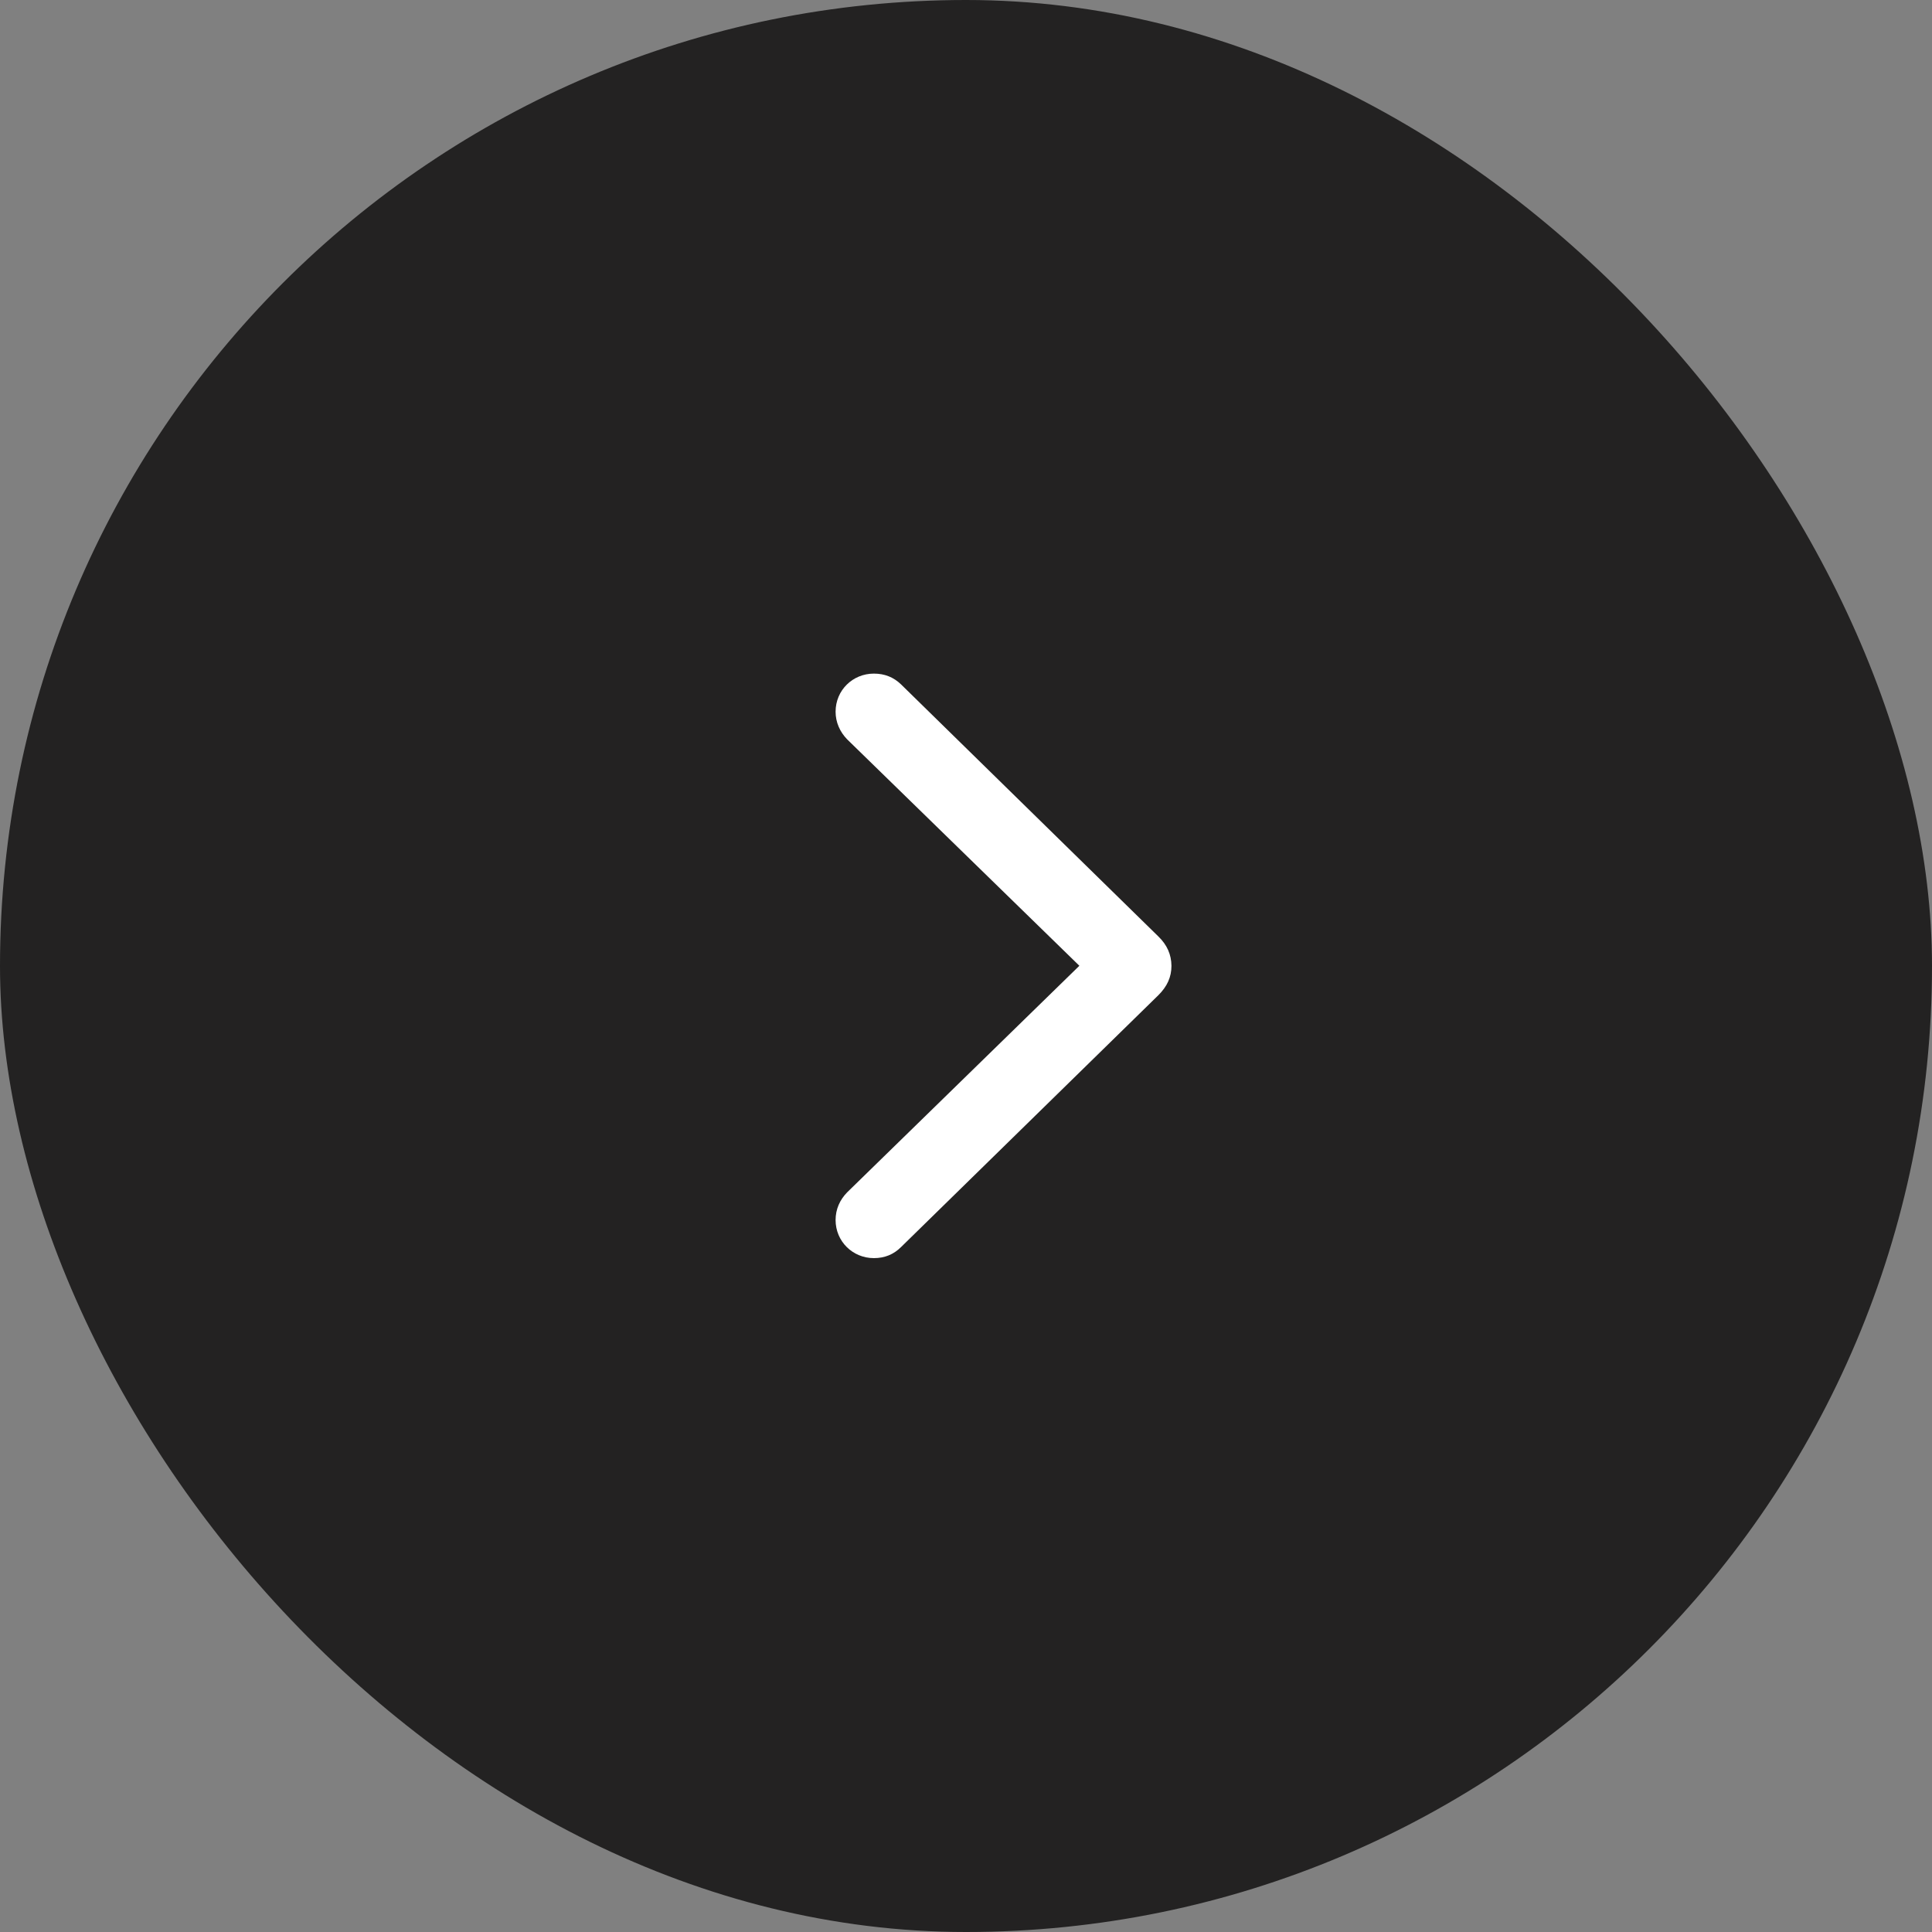
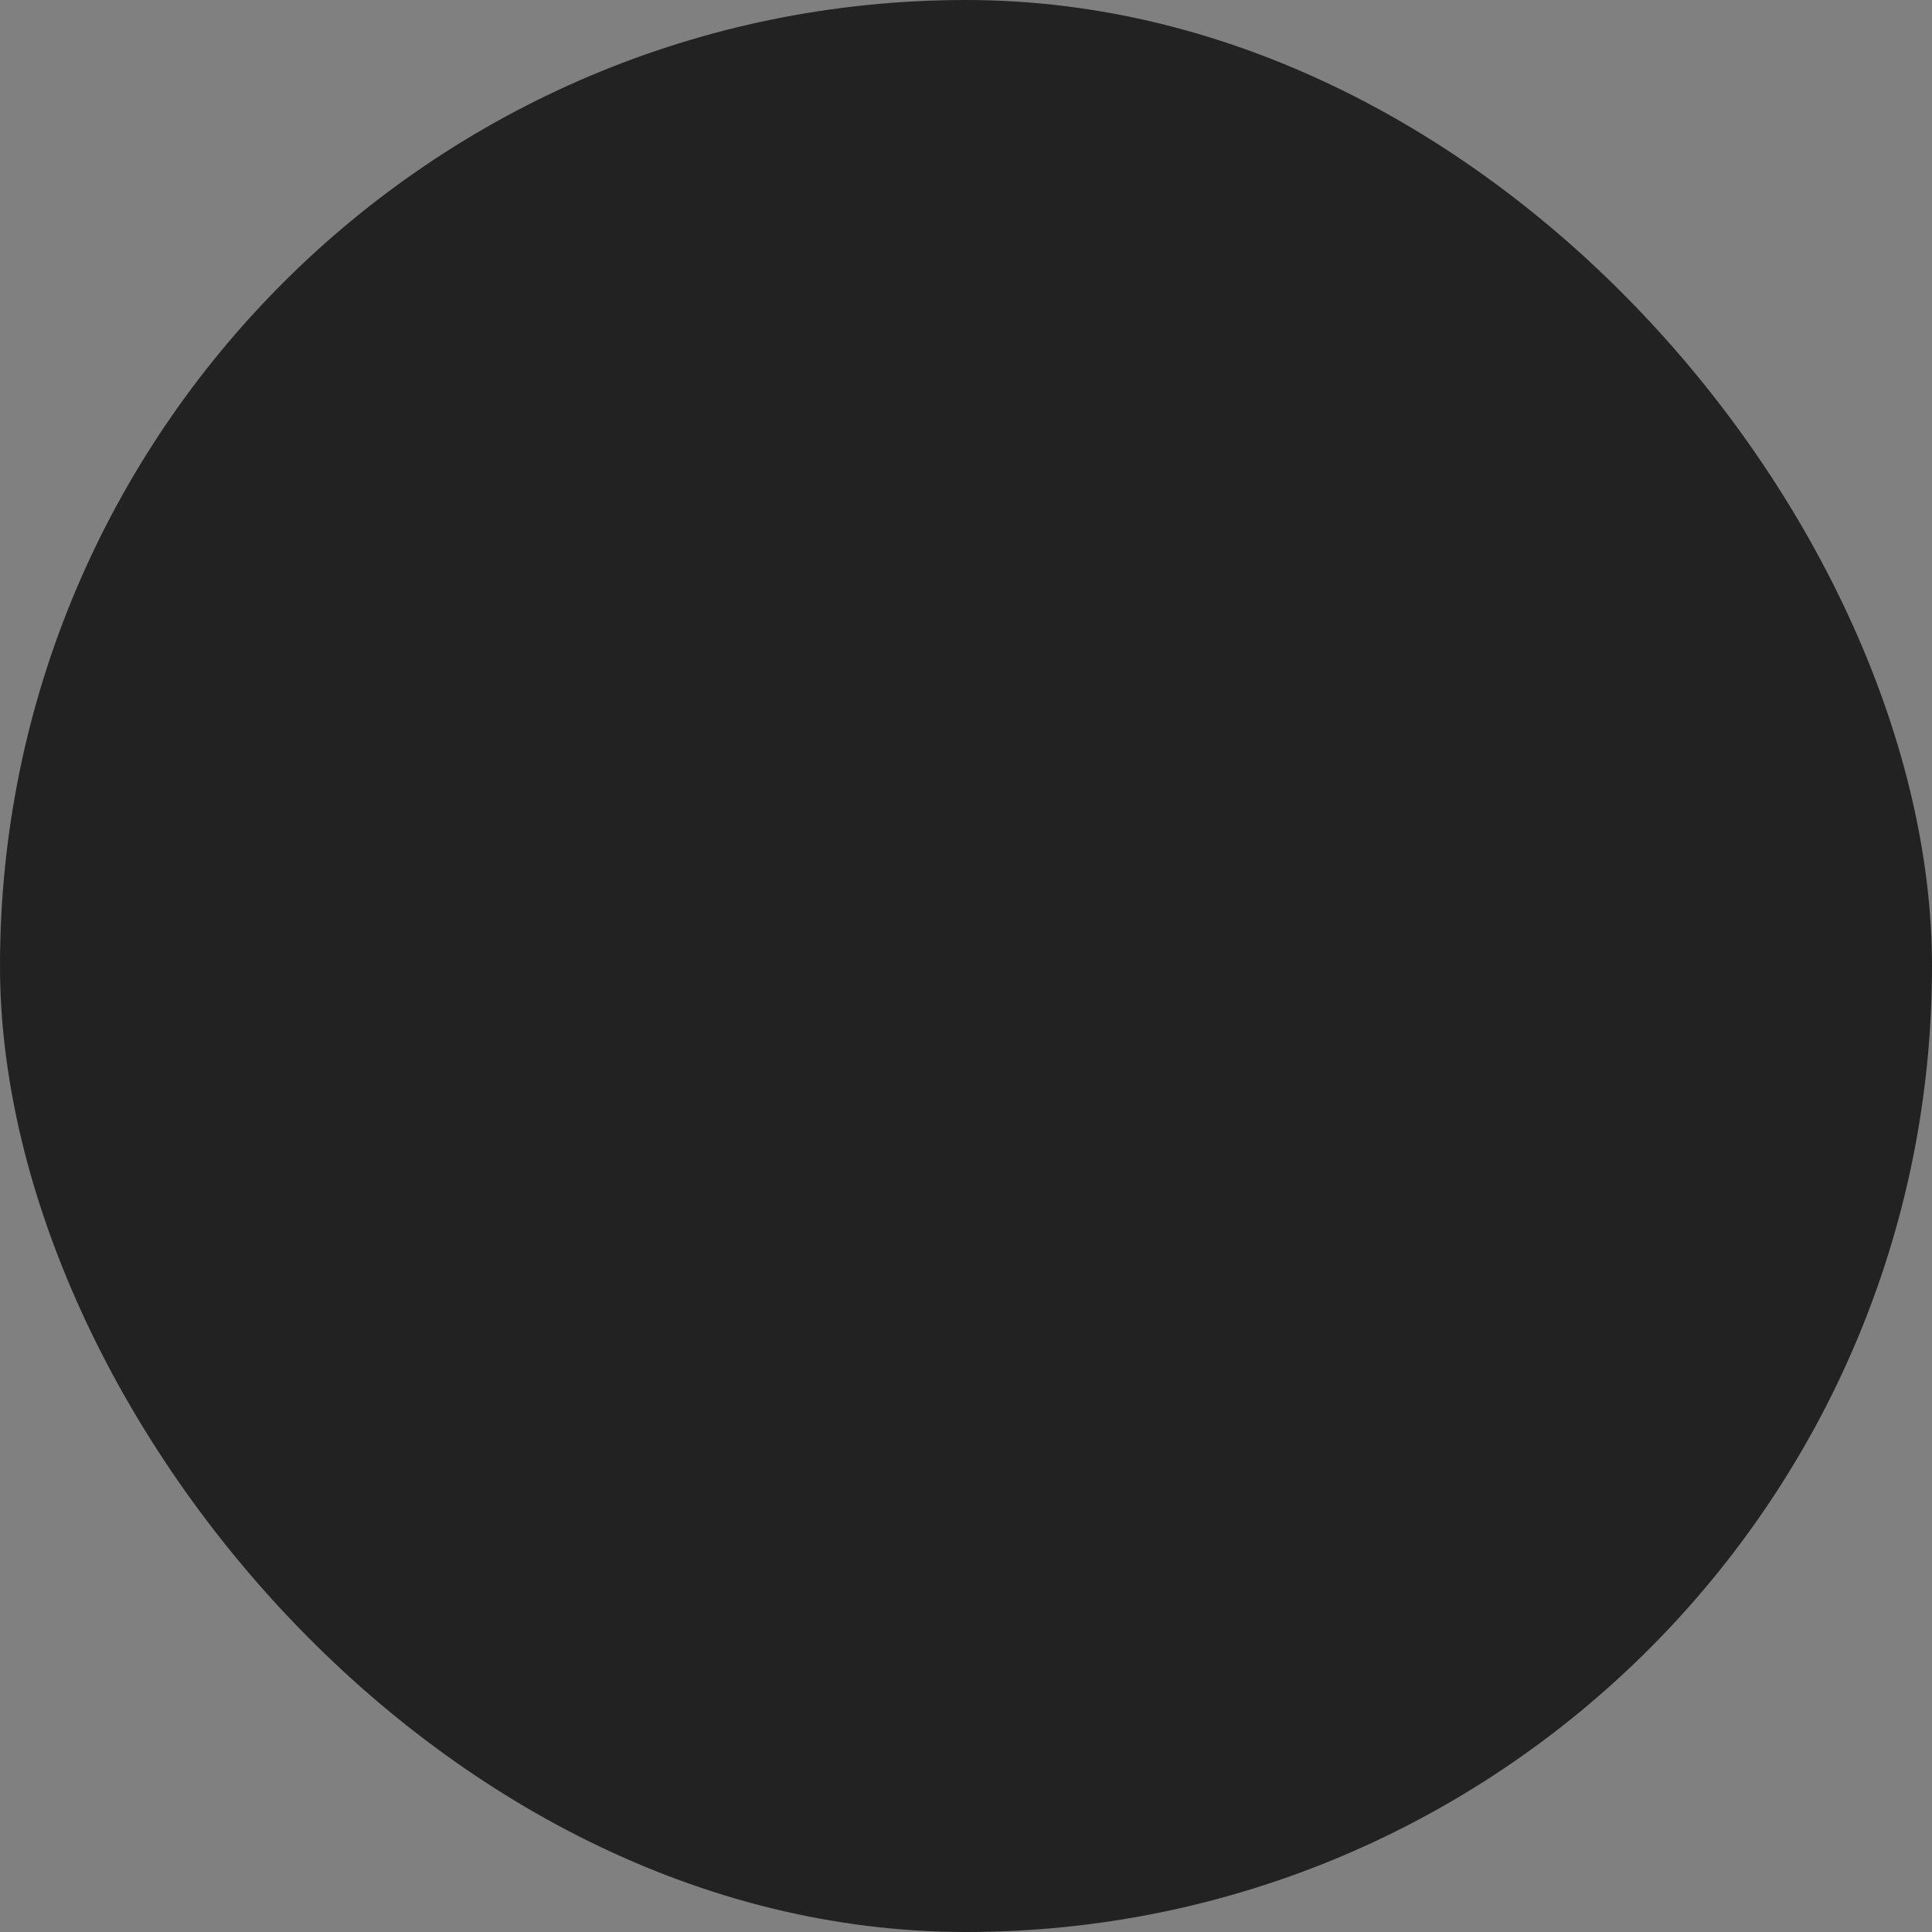
<svg xmlns="http://www.w3.org/2000/svg" width="50" height="50" viewBox="0 0 50 50" fill="none">
  <rect x="0" y="0" width="50" height="50" fill="#808080" stroke="none" />
  <rect width="50" height="50" rx="25" fill="#232222" />
-   <path d="M30.317 24.996C30.314 24.705 30.206 24.455 29.976 24.233L23.32 17.713C23.126 17.526 22.895 17.433 22.616 17.433C22.067 17.433 21.625 17.864 21.625 18.419C21.625 18.69 21.735 18.94 21.925 19.135L27.934 24.994L21.925 30.857C21.736 31.05 21.625 31.294 21.625 31.574C21.625 32.127 22.067 32.56 22.616 32.56C22.892 32.56 23.126 32.467 23.32 32.273L29.976 25.758C30.207 25.53 30.317 25.285 30.317 24.996Z" fill="white" />
</svg>